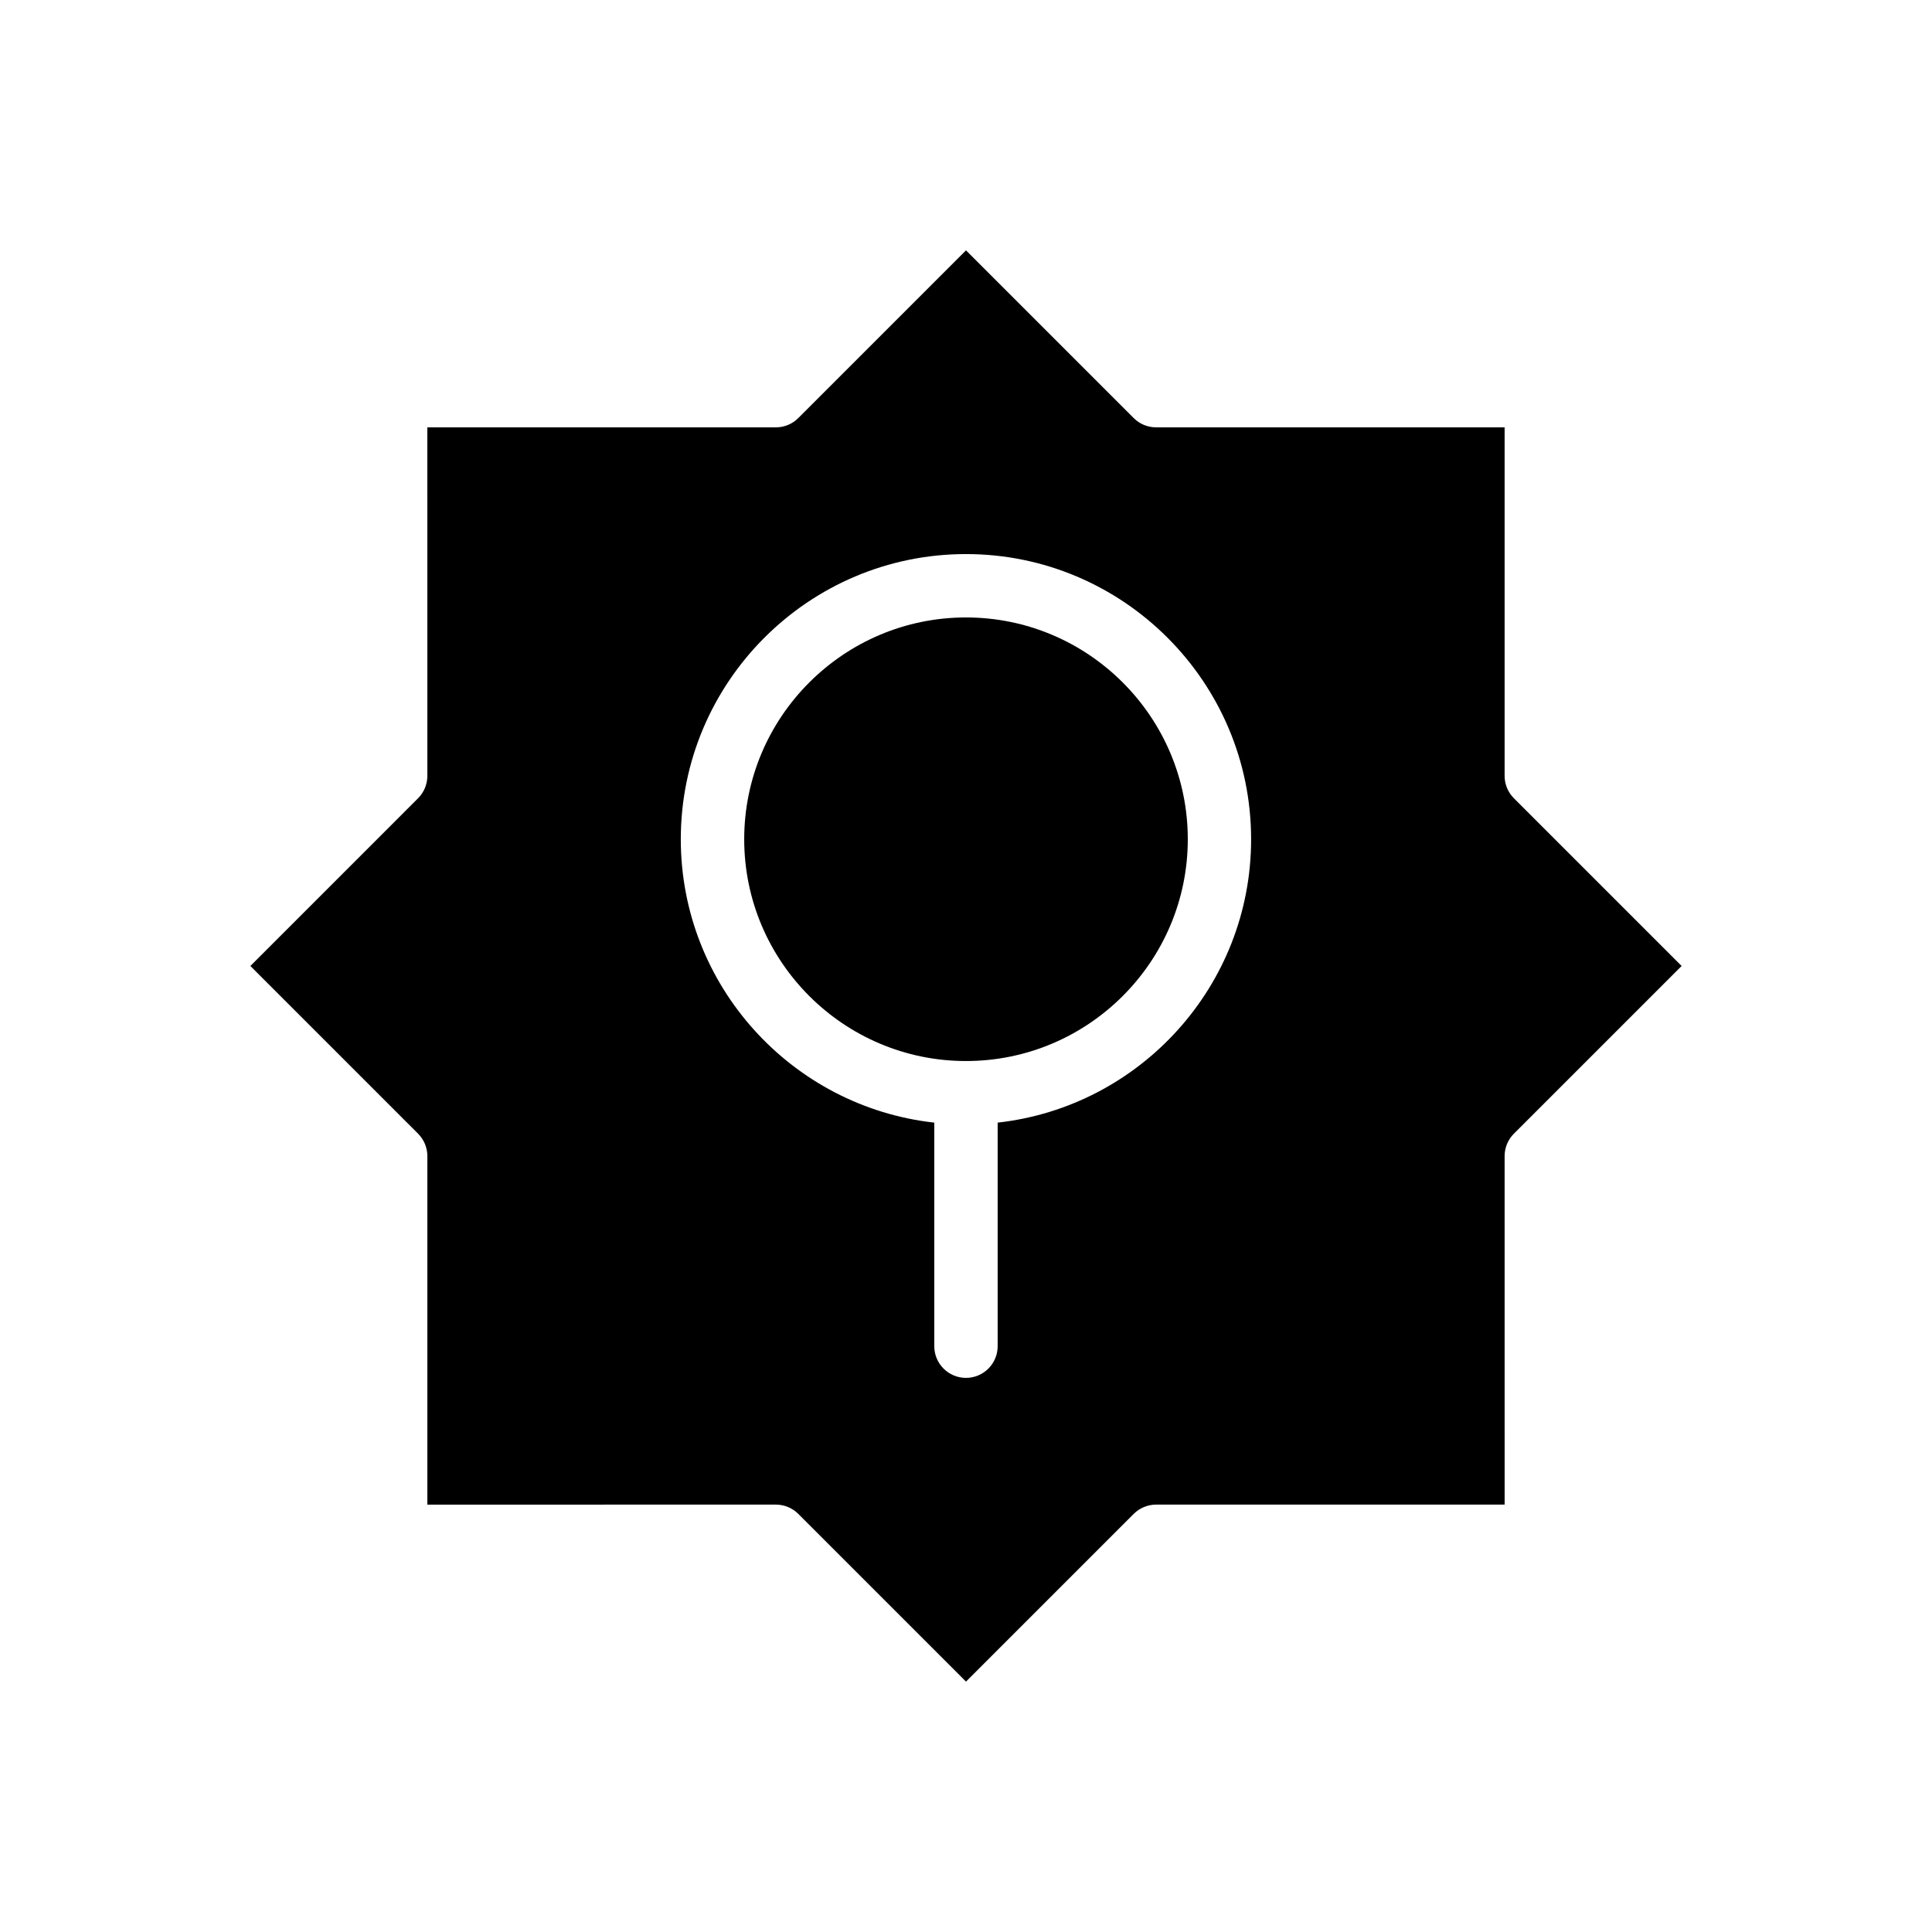
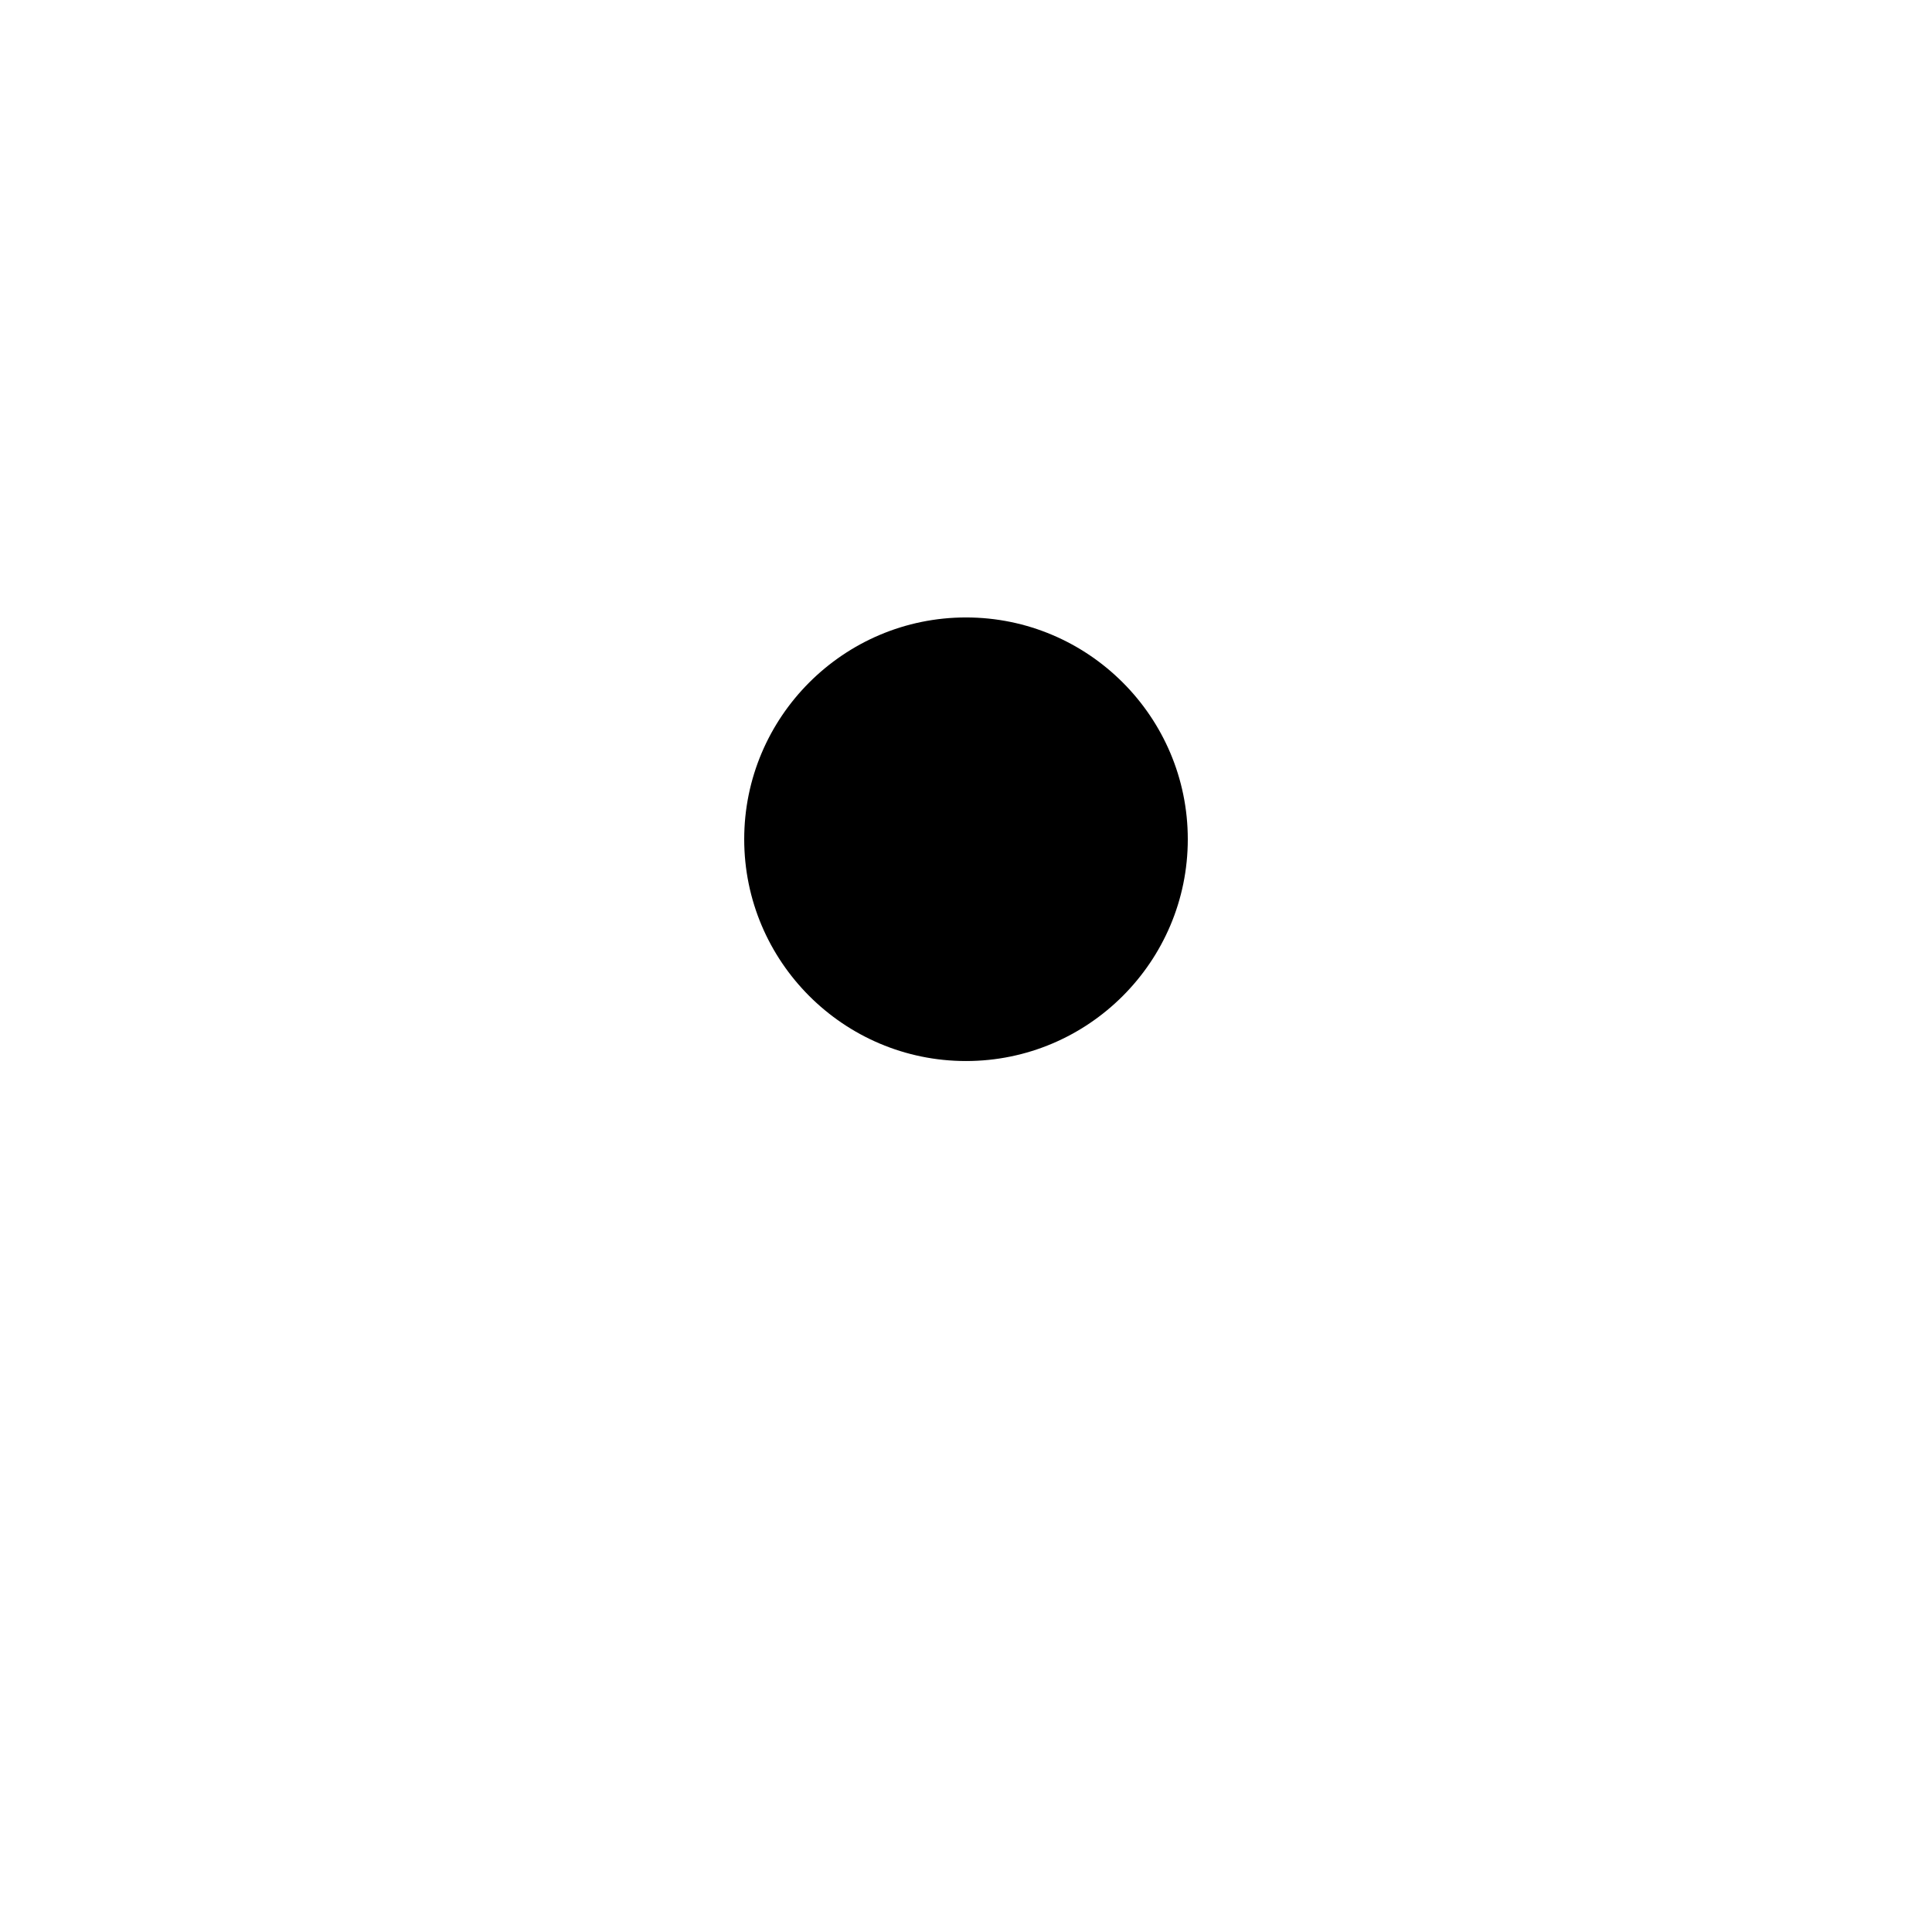
<svg xmlns="http://www.w3.org/2000/svg" fill="#000000" width="800px" height="800px" version="1.1" viewBox="144 144 512 512">
  <g>
-     <path d="m545.2 355.55c-1.574-1.574-2.461-3.711-2.461-5.938v-92.363h-92.363c-2.227 0-4.363-0.883-5.938-2.461l-44.441-44.441-44.445 44.445c-1.574 1.574-3.711 2.461-5.938 2.461h-92.367l0.004 92.359c0 2.227-0.883 4.363-2.461 5.938l-44.441 44.445 44.445 44.445c1.574 1.578 2.461 3.711 2.461 5.938v92.363l92.359-0.004c2.227 0 4.363 0.887 5.938 2.461l44.445 44.445 44.445-44.445c1.574-1.574 3.711-2.461 5.938-2.461h92.363l-0.004-92.363c0-2.227 0.883-4.363 2.461-5.938l44.445-44.441zm-136.81 85.957v59.246c0 4.637-3.762 8.398-8.398 8.398-4.637 0-8.398-3.762-8.398-8.398v-59.246c-37.734-4.191-67.176-36.27-67.176-75.102 0-41.672 33.902-75.57 75.57-75.57 41.672 0 75.57 33.902 75.57 75.57 0.008 38.832-29.434 70.914-67.168 75.102z" />
    <path d="m400 307.63c-32.41 0-58.777 26.367-58.777 58.777s26.367 58.777 58.777 58.777 58.777-26.367 58.777-58.777-26.367-58.777-58.777-58.777z" />
  </g>
</svg>